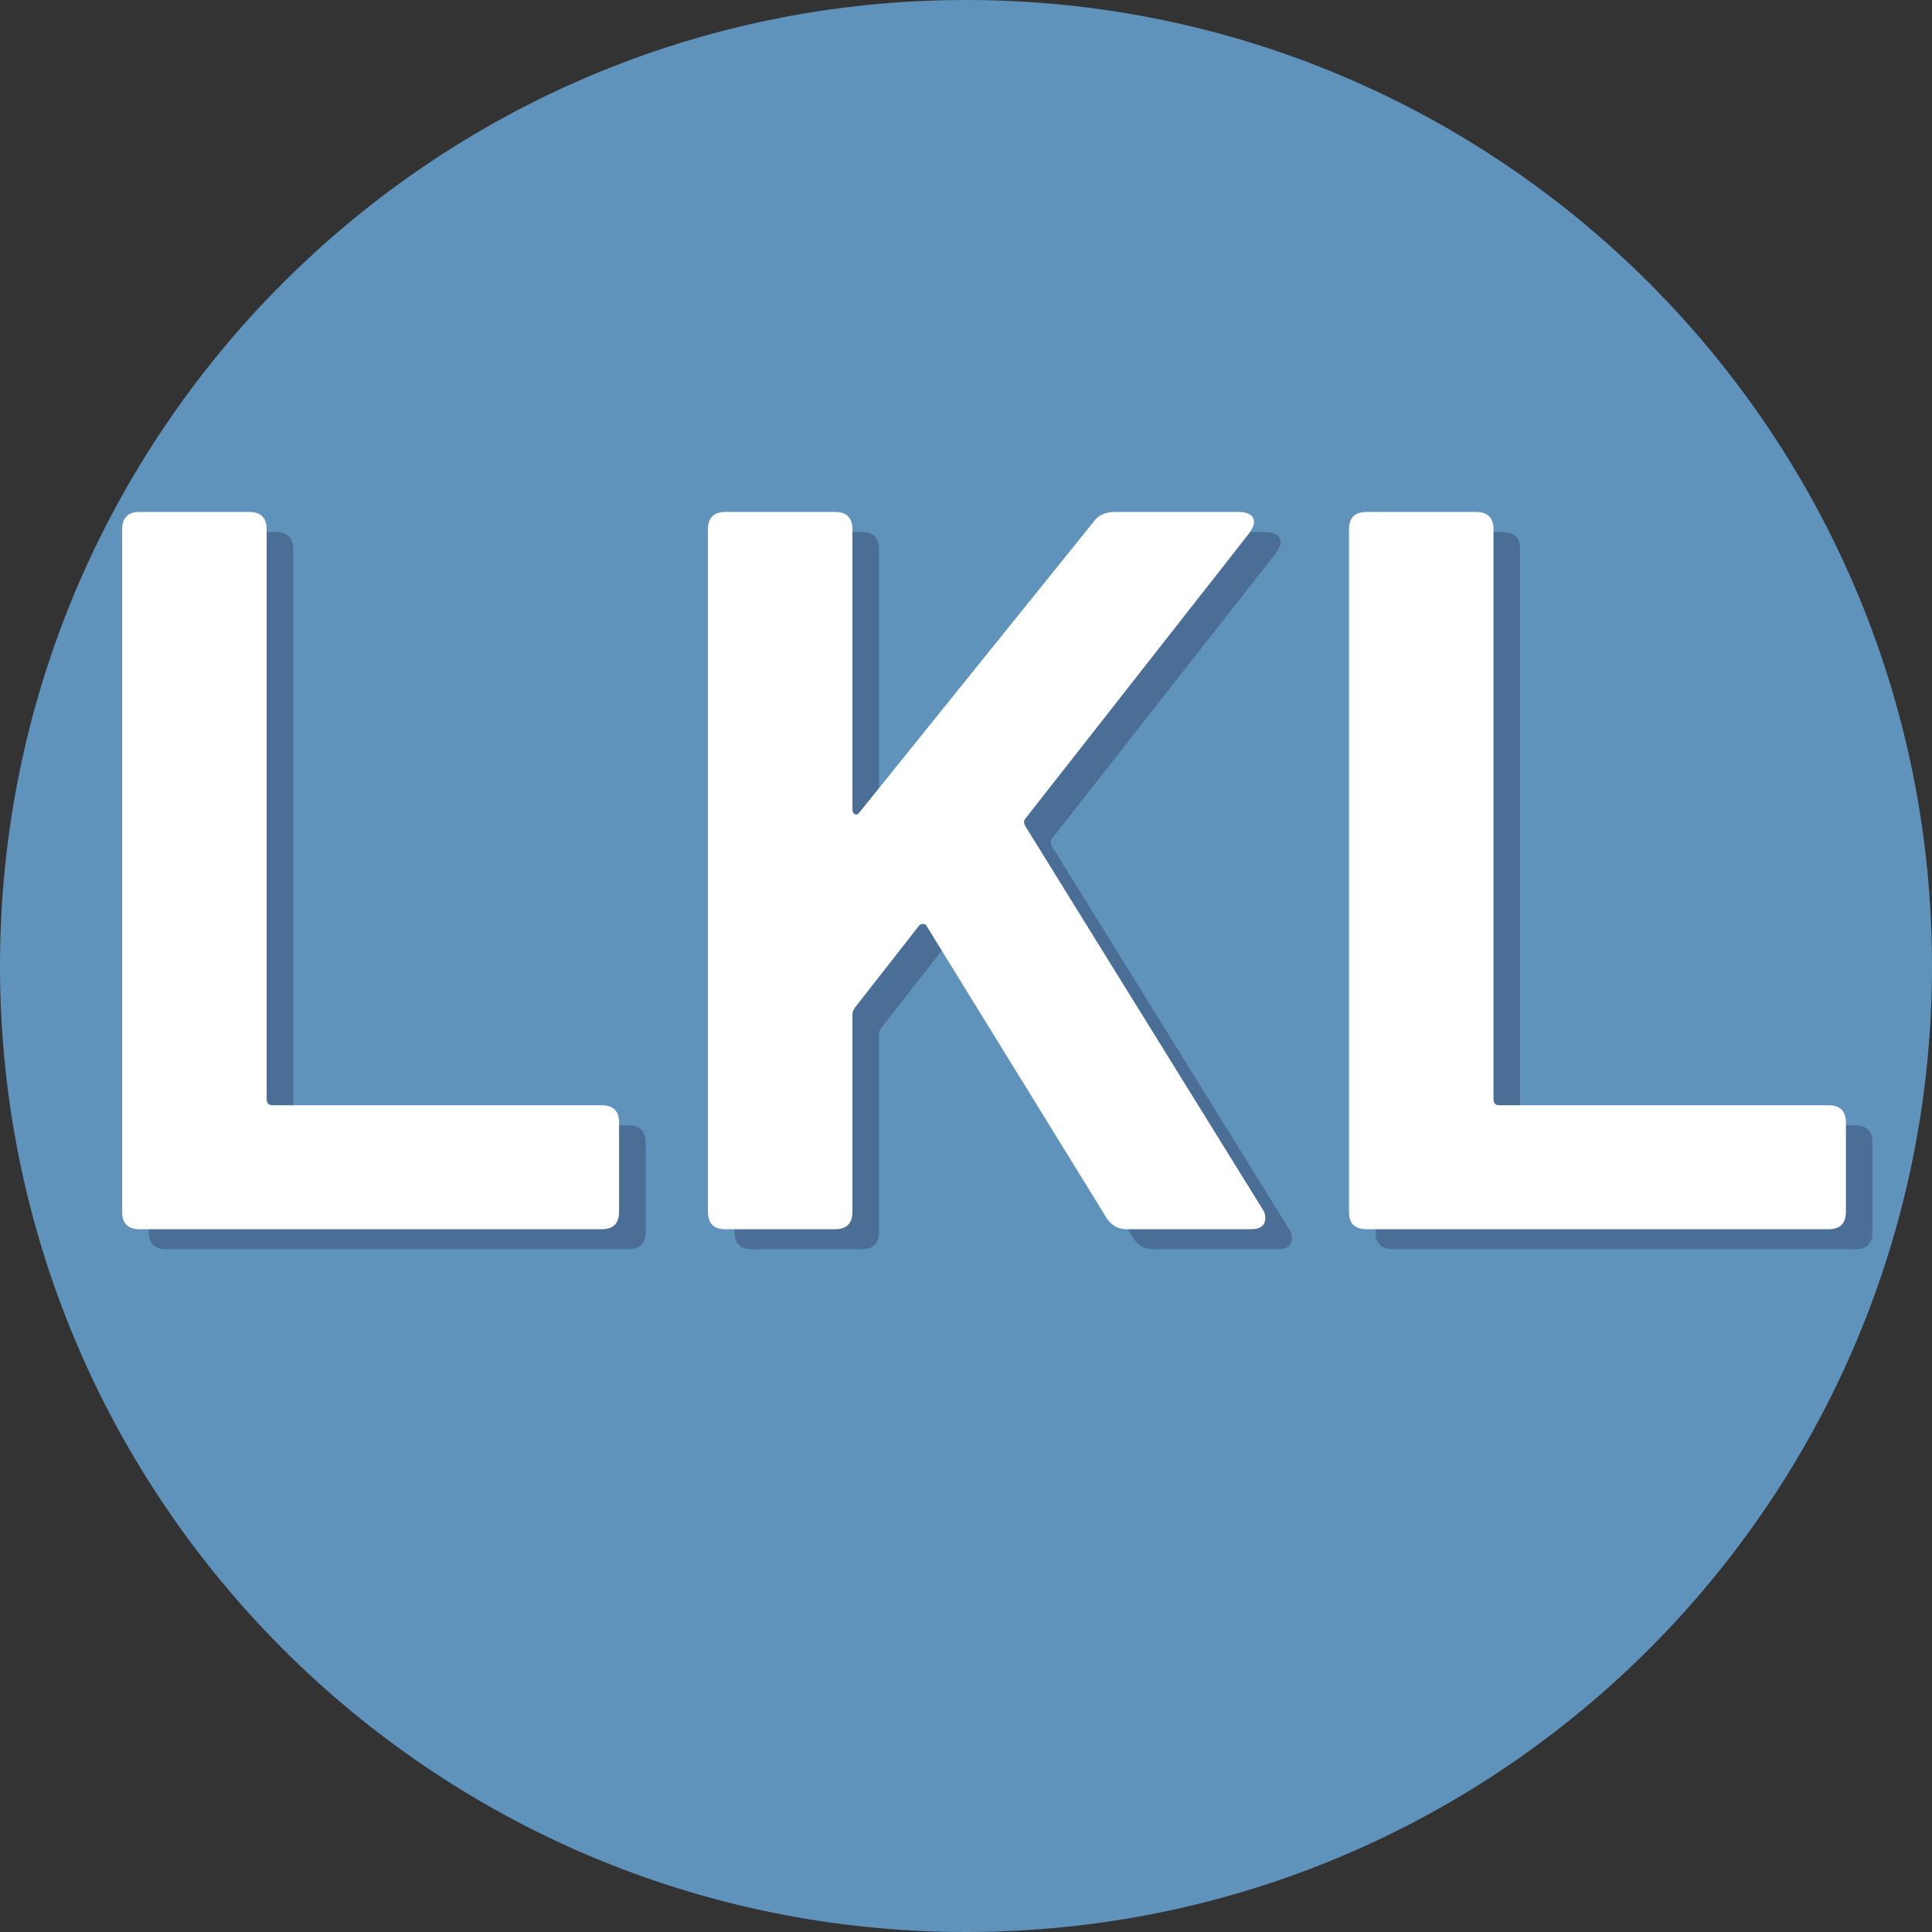
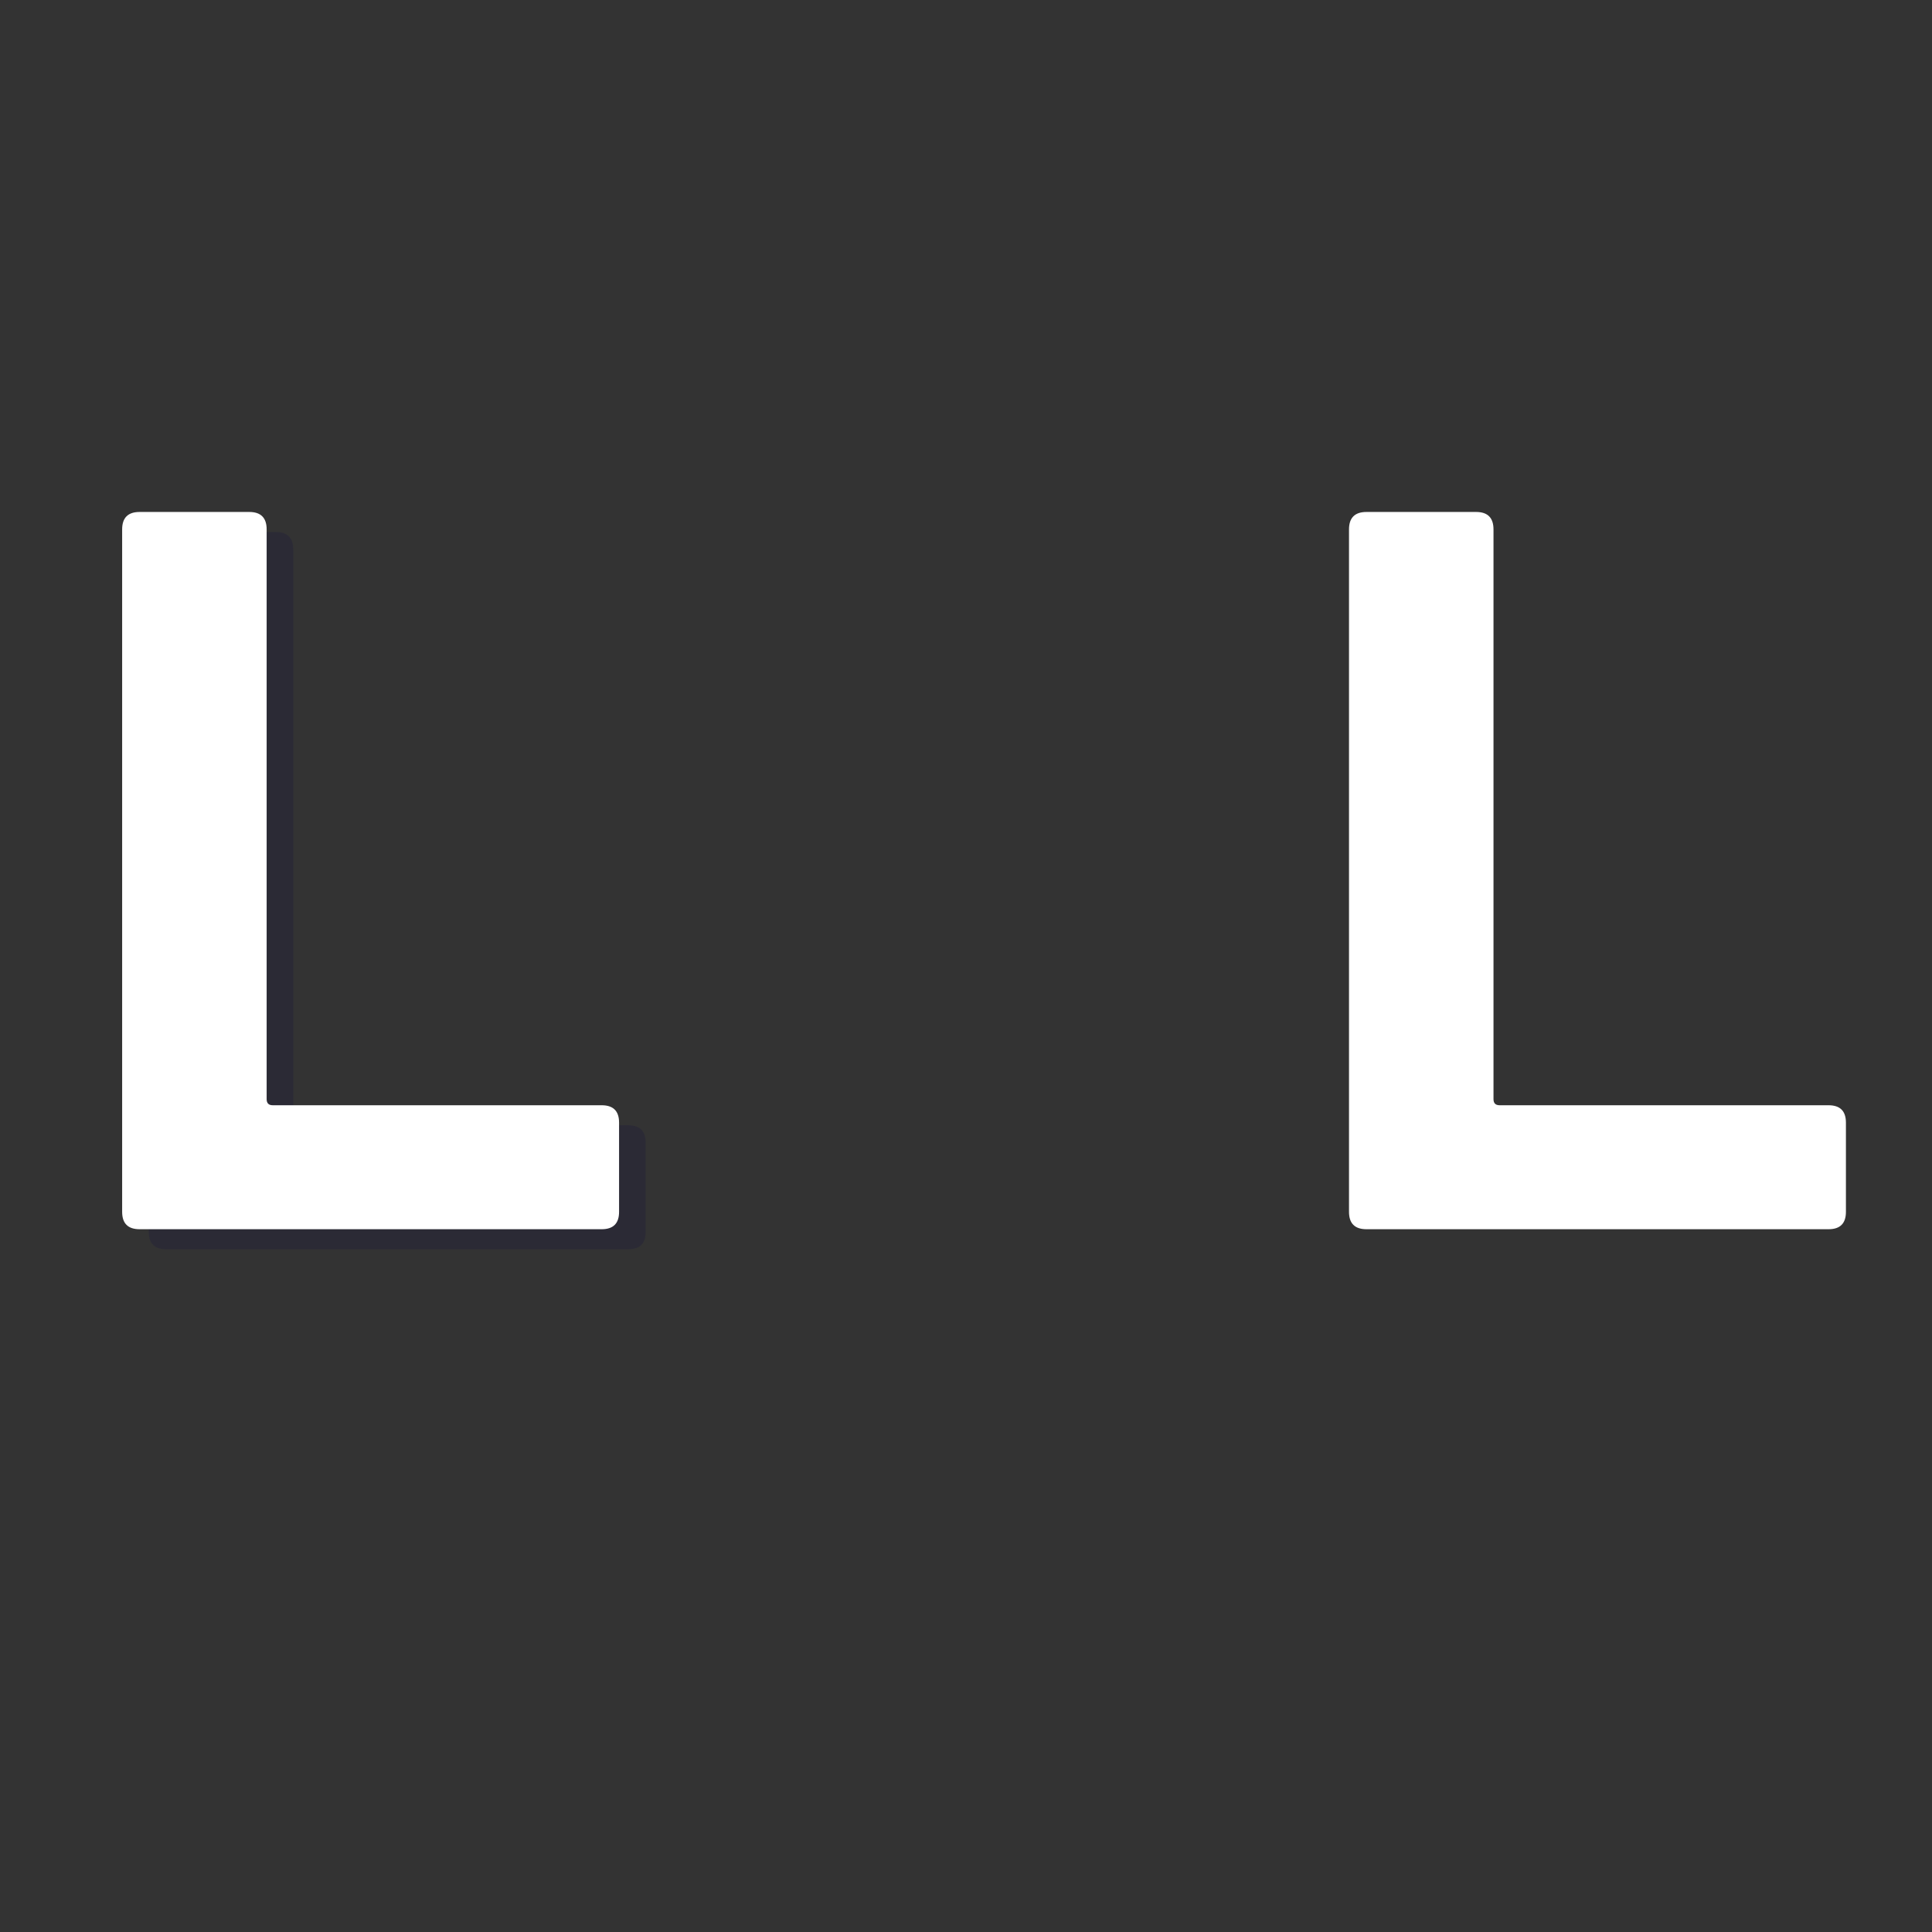
<svg xmlns="http://www.w3.org/2000/svg" width="500" zoomAndPan="magnify" viewBox="0 0 375 375" height="500" preserveAspectRatio="xMidYMid meet" version="1.0">
  <rect x="0" y="0" width="375" height="375" fill="#333333" stroke="none" />
  <defs>
    <g />
    <clipPath id="67e225a41a">
-       <path d="M 187.5 0 C 83.945 0 0 83.945 0 187.5 C 0 291.055 83.945 375 187.5 375 C 291.055 375 375 291.055 375 187.5 C 375 83.945 291.055 0 187.5 0 Z M 187.5 0 " clip-rule="nonzero" />
-     </clipPath>
+       </clipPath>
  </defs>
  <g clip-path="url(#67e225a41a)">
    <rect x="-37.5" width="450" fill="#5f93bc" y="-37.5" height="450" fill-opacity="1" />
  </g>
  <g fill="#19163b" fill-opacity="0.29">
    <g transform="translate(16.746, 242.481)">
      <g>
        <path d="M 15.516 0 C 13.254 0 12.125 -1.125 12.125 -3.375 L 12.125 -135.828 C 12.125 -138.086 13.254 -139.219 15.516 -139.219 L 36.797 -139.219 C 39.047 -139.219 40.172 -138.086 40.172 -135.828 L 40.172 -25.25 C 40.172 -24.457 40.566 -24.062 41.359 -24.062 L 105.203 -24.062 C 107.453 -24.062 108.578 -22.938 108.578 -20.688 L 108.578 -3.375 C 108.578 -1.125 107.453 0 105.203 0 Z M 15.516 0 " />
      </g>
    </g>
  </g>
  <g fill="#19163b" fill-opacity="0.29">
    <g transform="translate(130.445, 242.481)">
      <g>
-         <path d="M 15.516 0 C 13.254 0 12.125 -1.125 12.125 -3.375 L 12.125 -135.828 C 12.125 -138.086 13.254 -139.219 15.516 -139.219 L 36.797 -139.219 C 39.047 -139.219 40.172 -138.086 40.172 -135.828 L 40.172 -81.531 C 40.172 -81.008 40.336 -80.68 40.672 -80.547 C 41.004 -80.41 41.301 -80.539 41.562 -80.938 L 86.906 -137.219 C 87.832 -138.551 89.223 -139.219 91.078 -139.219 L 115.156 -139.219 C 116.082 -139.219 116.805 -139.051 117.328 -138.719 C 117.859 -138.383 118.125 -137.883 118.125 -137.219 C 118.125 -136.688 117.797 -135.957 117.141 -135.031 L 73.781 -79.75 C 73.383 -79.352 73.383 -78.82 73.781 -78.156 L 119.719 -3.984 C 120.113 -3.453 120.312 -2.852 120.312 -2.188 C 120.312 -0.727 119.383 0 117.531 0 L 93.469 0 C 91.75 0 90.426 -0.727 89.5 -2.188 L 54.688 -58.672 C 54.551 -59.066 54.285 -59.266 53.891 -59.266 C 53.492 -59.266 53.164 -59.066 52.906 -58.672 L 40.766 -43.156 C 40.367 -42.625 40.172 -42.16 40.172 -41.766 L 40.172 -3.375 C 40.172 -1.125 39.047 0 36.797 0 Z M 15.516 0 " />
-       </g>
+         </g>
    </g>
  </g>
  <g fill="#19163b" fill-opacity="0.29">
    <g transform="translate(254.877, 242.481)">
      <g>
-         <path d="M 15.516 0 C 13.254 0 12.125 -1.125 12.125 -3.375 L 12.125 -135.828 C 12.125 -138.086 13.254 -139.219 15.516 -139.219 L 36.797 -139.219 C 39.047 -139.219 40.172 -138.086 40.172 -135.828 L 40.172 -25.25 C 40.172 -24.457 40.566 -24.062 41.359 -24.062 L 105.203 -24.062 C 107.453 -24.062 108.578 -22.938 108.578 -20.688 L 108.578 -3.375 C 108.578 -1.125 107.453 0 105.203 0 Z M 15.516 0 " />
-       </g>
+         </g>
    </g>
  </g>
  <g fill="#ffffff" fill-opacity="1">
    <g transform="translate(11.584, 238.591)">
      <g>
        <path d="M 15.516 0 C 13.254 0 12.125 -1.125 12.125 -3.375 L 12.125 -135.828 C 12.125 -138.086 13.254 -139.219 15.516 -139.219 L 36.797 -139.219 C 39.047 -139.219 40.172 -138.086 40.172 -135.828 L 40.172 -25.25 C 40.172 -24.457 40.566 -24.062 41.359 -24.062 L 105.203 -24.062 C 107.453 -24.062 108.578 -22.938 108.578 -20.688 L 108.578 -3.375 C 108.578 -1.125 107.453 0 105.203 0 Z M 15.516 0 " />
      </g>
    </g>
  </g>
  <g fill="#ffffff" fill-opacity="1">
    <g transform="translate(125.282, 238.591)">
      <g>
-         <path d="M 15.516 0 C 13.254 0 12.125 -1.125 12.125 -3.375 L 12.125 -135.828 C 12.125 -138.086 13.254 -139.219 15.516 -139.219 L 36.797 -139.219 C 39.047 -139.219 40.172 -138.086 40.172 -135.828 L 40.172 -81.531 C 40.172 -81.008 40.336 -80.68 40.672 -80.547 C 41.004 -80.41 41.301 -80.539 41.562 -80.938 L 86.906 -137.219 C 87.832 -138.551 89.223 -139.219 91.078 -139.219 L 115.156 -139.219 C 116.082 -139.219 116.805 -139.051 117.328 -138.719 C 117.859 -138.383 118.125 -137.883 118.125 -137.219 C 118.125 -136.688 117.797 -135.957 117.141 -135.031 L 73.781 -79.75 C 73.383 -79.352 73.383 -78.82 73.781 -78.156 L 119.719 -3.984 C 120.113 -3.453 120.312 -2.852 120.312 -2.188 C 120.312 -0.727 119.383 0 117.531 0 L 93.469 0 C 91.75 0 90.426 -0.727 89.5 -2.188 L 54.688 -58.672 C 54.551 -59.066 54.285 -59.266 53.891 -59.266 C 53.492 -59.266 53.164 -59.066 52.906 -58.672 L 40.766 -43.156 C 40.367 -42.625 40.172 -42.16 40.172 -41.766 L 40.172 -3.375 C 40.172 -1.125 39.047 0 36.797 0 Z M 15.516 0 " />
-       </g>
+         </g>
    </g>
  </g>
  <g fill="#ffffff" fill-opacity="1">
    <g transform="translate(249.715, 238.591)">
      <g>
        <path d="M 15.516 0 C 13.254 0 12.125 -1.125 12.125 -3.375 L 12.125 -135.828 C 12.125 -138.086 13.254 -139.219 15.516 -139.219 L 36.797 -139.219 C 39.047 -139.219 40.172 -138.086 40.172 -135.828 L 40.172 -25.25 C 40.172 -24.457 40.566 -24.062 41.359 -24.062 L 105.203 -24.062 C 107.453 -24.062 108.578 -22.938 108.578 -20.688 L 108.578 -3.375 C 108.578 -1.125 107.453 0 105.203 0 Z M 15.516 0 " />
      </g>
    </g>
  </g>
</svg>